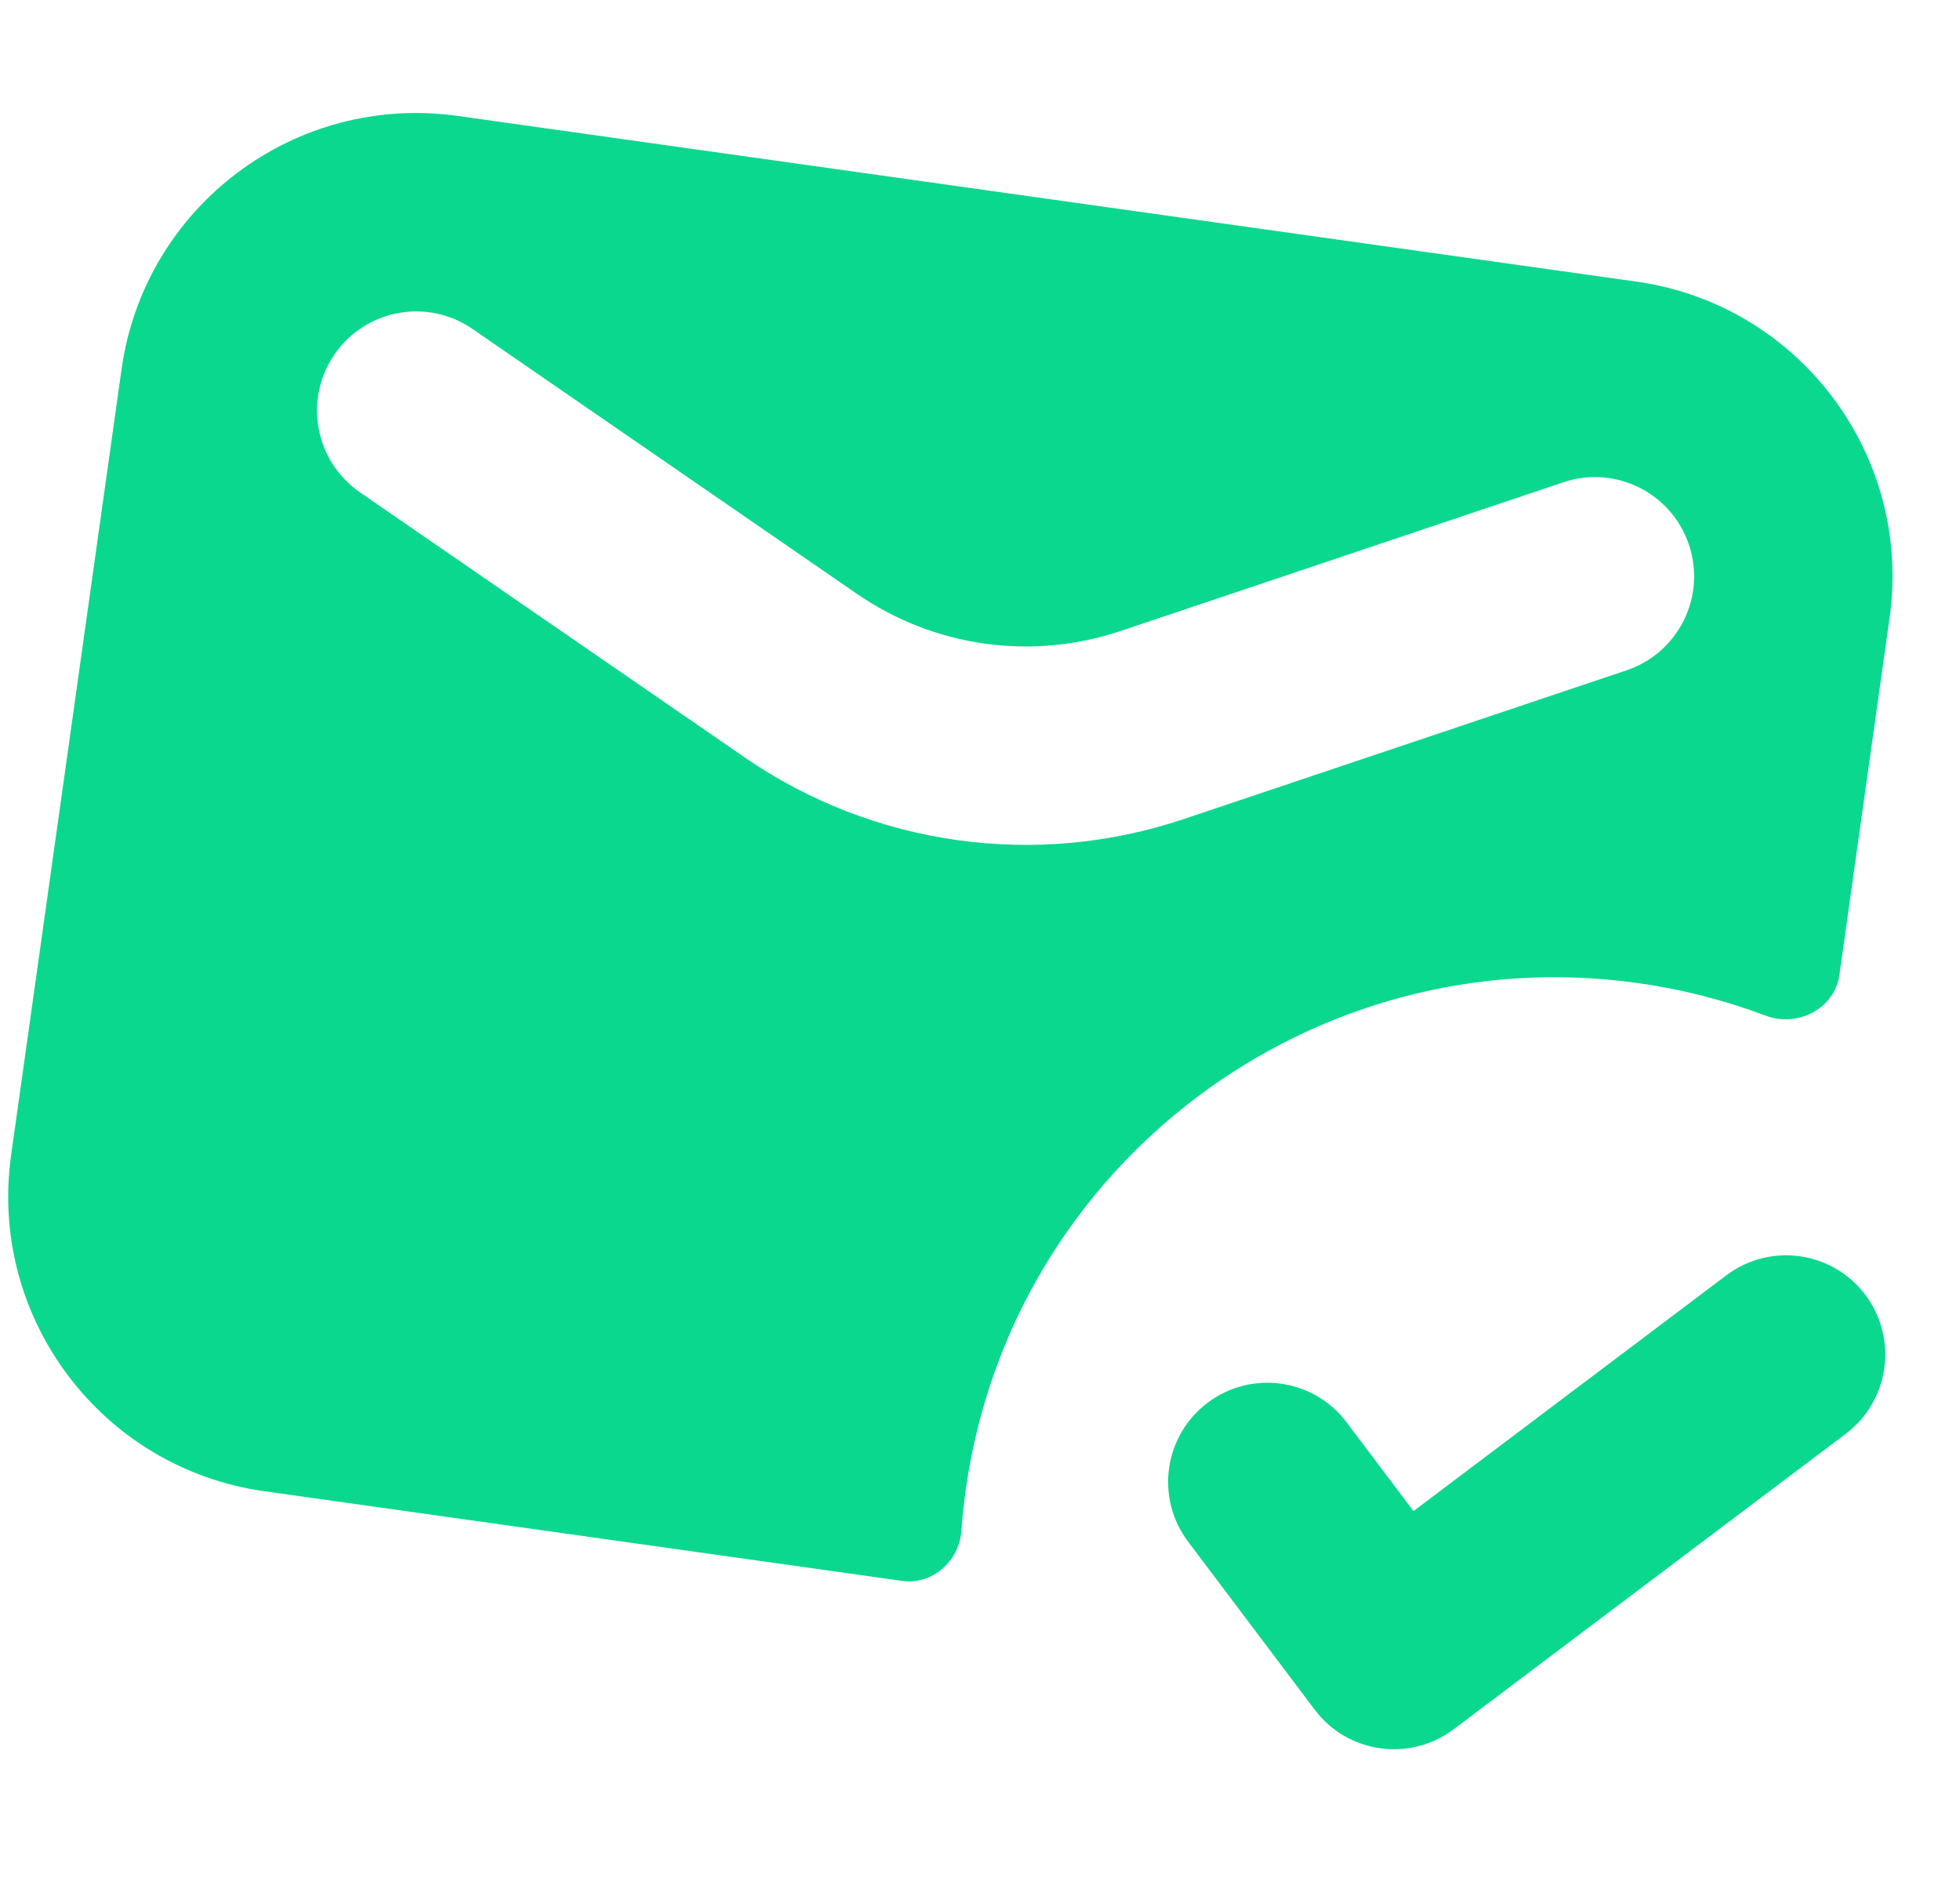
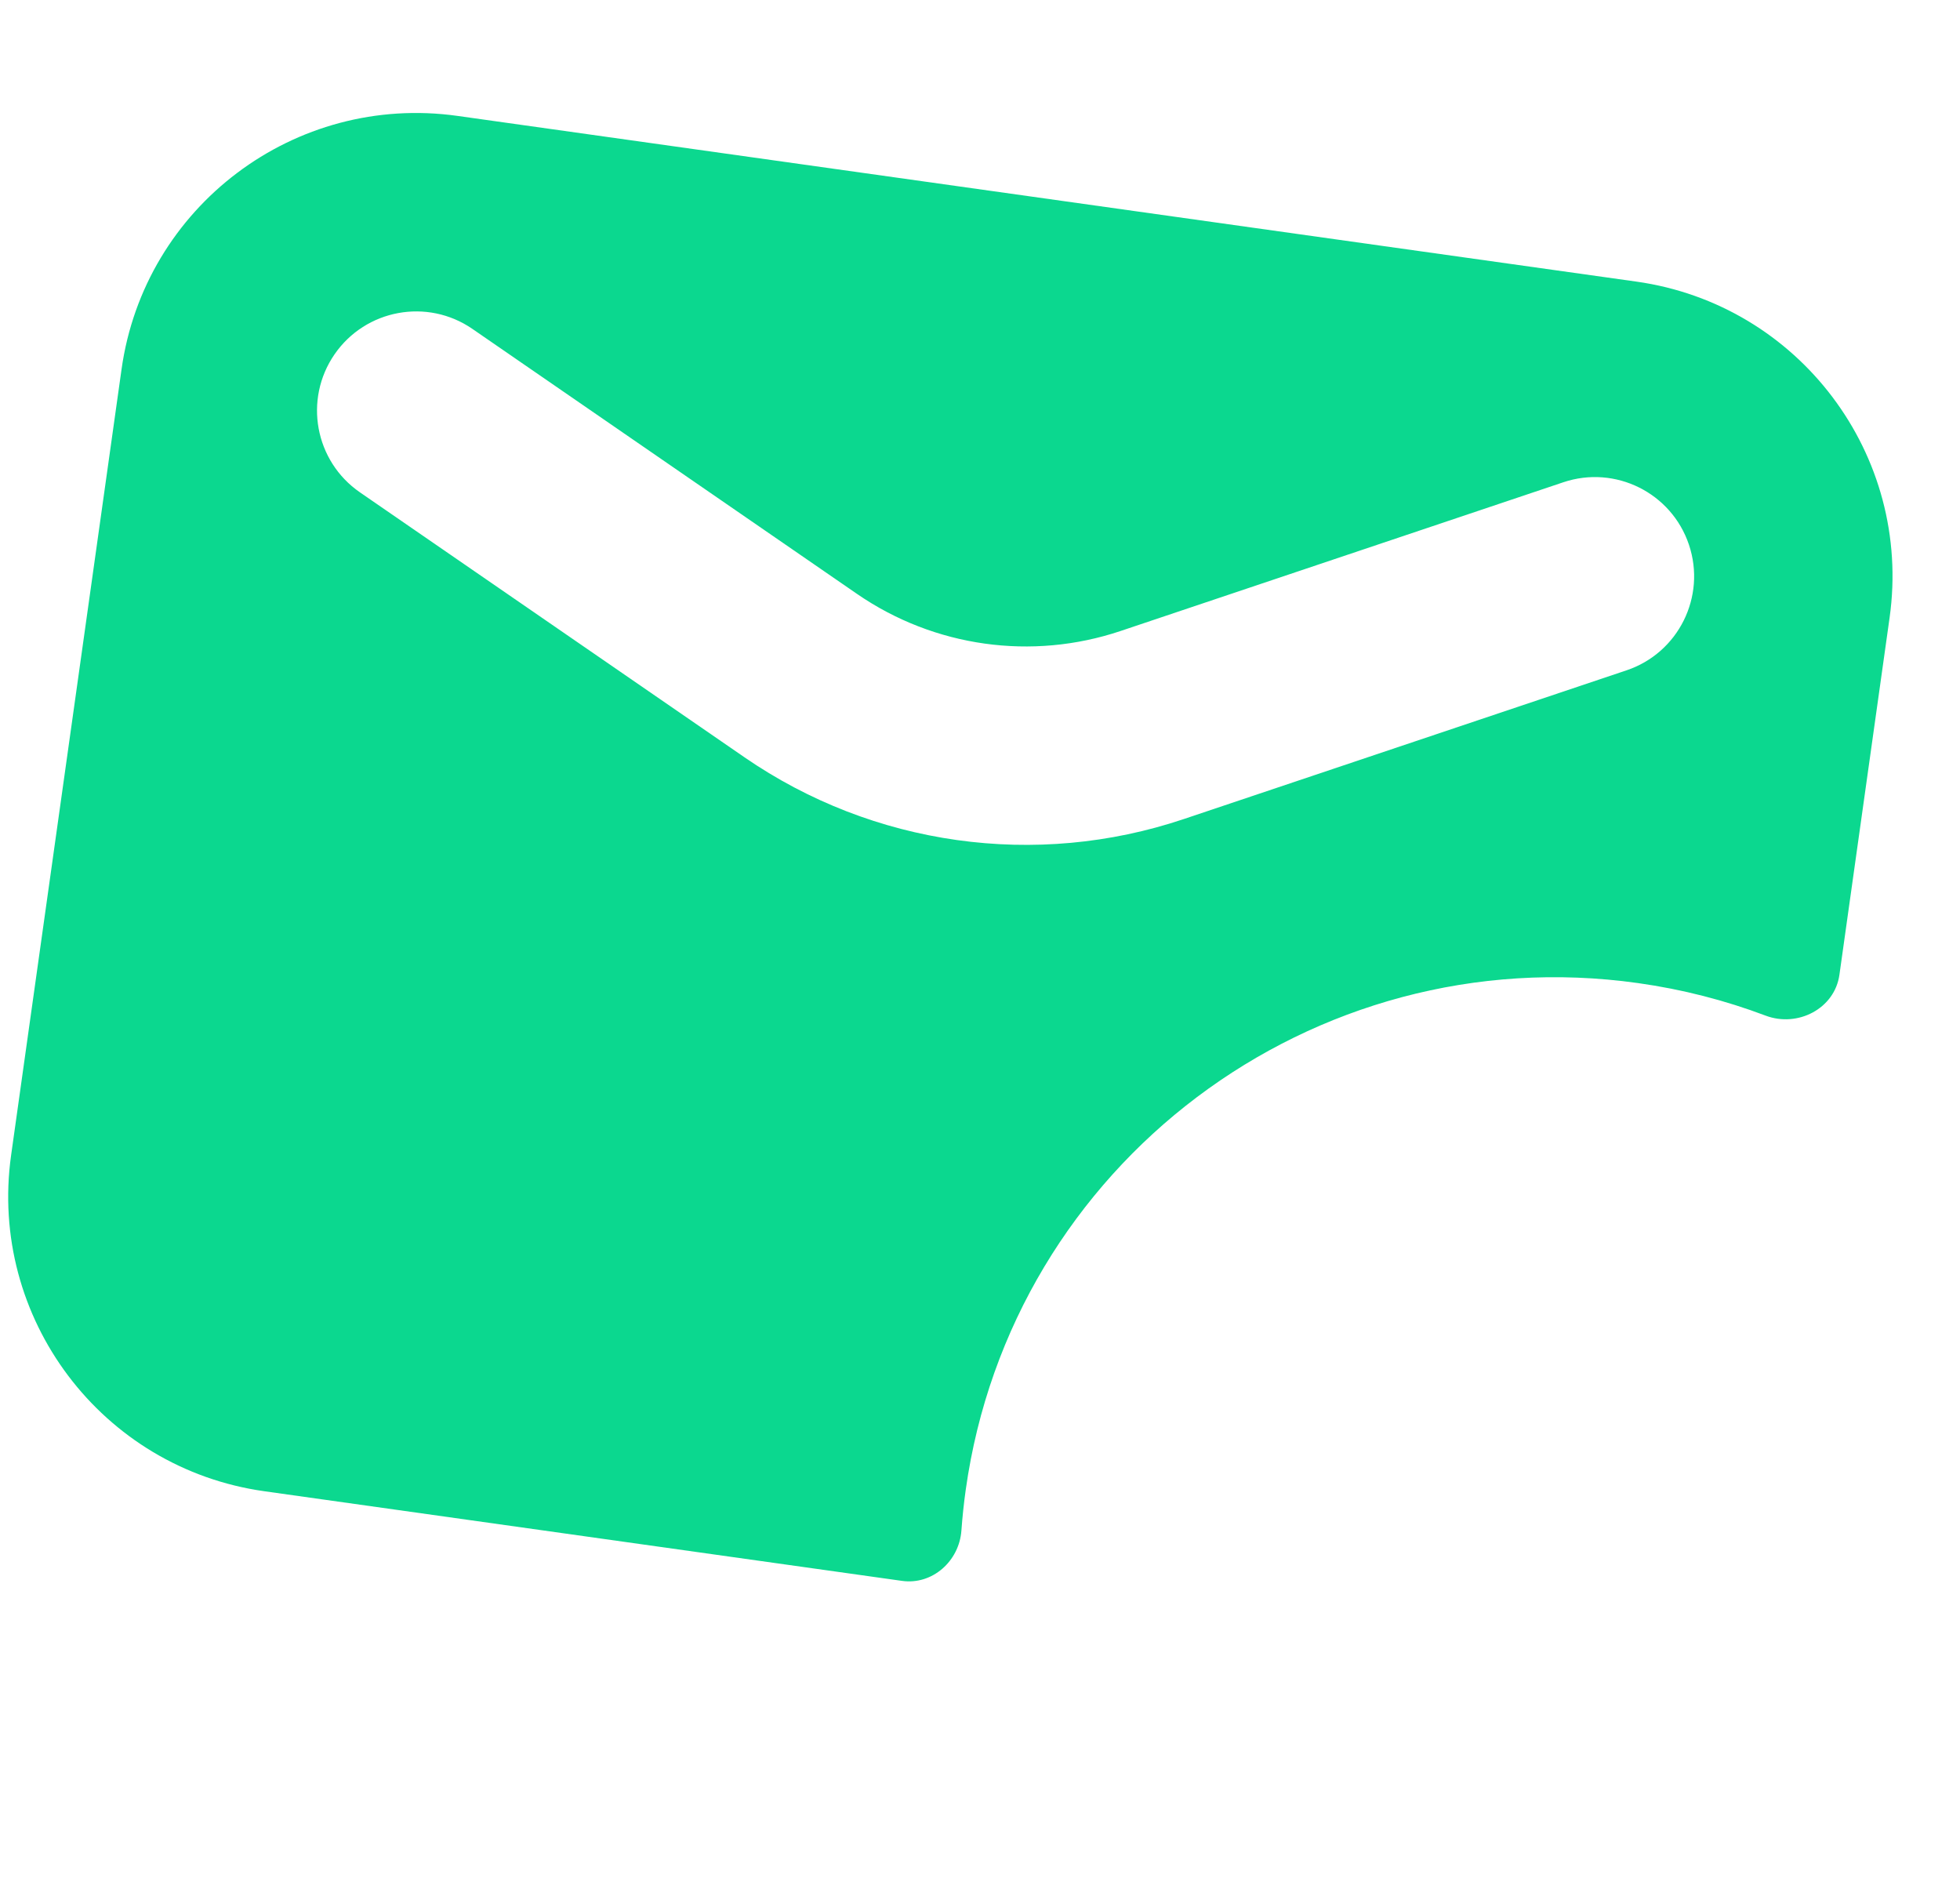
<svg xmlns="http://www.w3.org/2000/svg" width="52" height="50" viewBox="0 0 52 50" fill="none">
  <path fill-rule="evenodd" clip-rule="evenodd" d="M12.141 3.075L43.413 7.47C47.73 8.077 50.739 12.069 50.132 16.386L48.801 25.858C48.675 26.757 47.694 27.262 46.844 26.942C45.771 26.537 44.638 26.244 43.455 26.078C34.82 24.864 26.835 30.881 25.622 39.516C25.571 39.878 25.533 40.239 25.507 40.599C25.449 41.41 24.738 42.049 23.932 41.936L7.014 39.558C2.696 38.952 -0.312 34.959 0.295 30.642L3.225 9.794C3.831 5.476 7.823 2.468 12.141 3.075ZM12.535 8.726C11.339 7.901 9.7 8.203 8.875 9.4C8.051 10.597 8.353 12.235 9.549 13.06L19.752 20.089C23.163 22.439 27.481 23.046 31.407 21.727L43.152 17.782C44.53 17.32 45.271 15.828 44.809 14.45C44.346 13.072 42.854 12.33 41.476 12.793L29.731 16.738C27.375 17.529 24.785 17.165 22.738 15.755L12.535 8.726Z" fill="#0BD88F" />
-   <path d="M48.969 38.033C50.13 37.158 50.361 35.508 49.487 34.347C48.612 33.187 46.962 32.955 45.801 33.83L37.5 40.085L35.724 37.728C34.85 36.567 33.2 36.336 32.039 37.21C30.878 38.085 30.646 39.735 31.521 40.896L34.881 45.354C35.755 46.515 37.405 46.746 38.566 45.872L48.969 38.033Z" fill="#0BD88F" />
</svg>